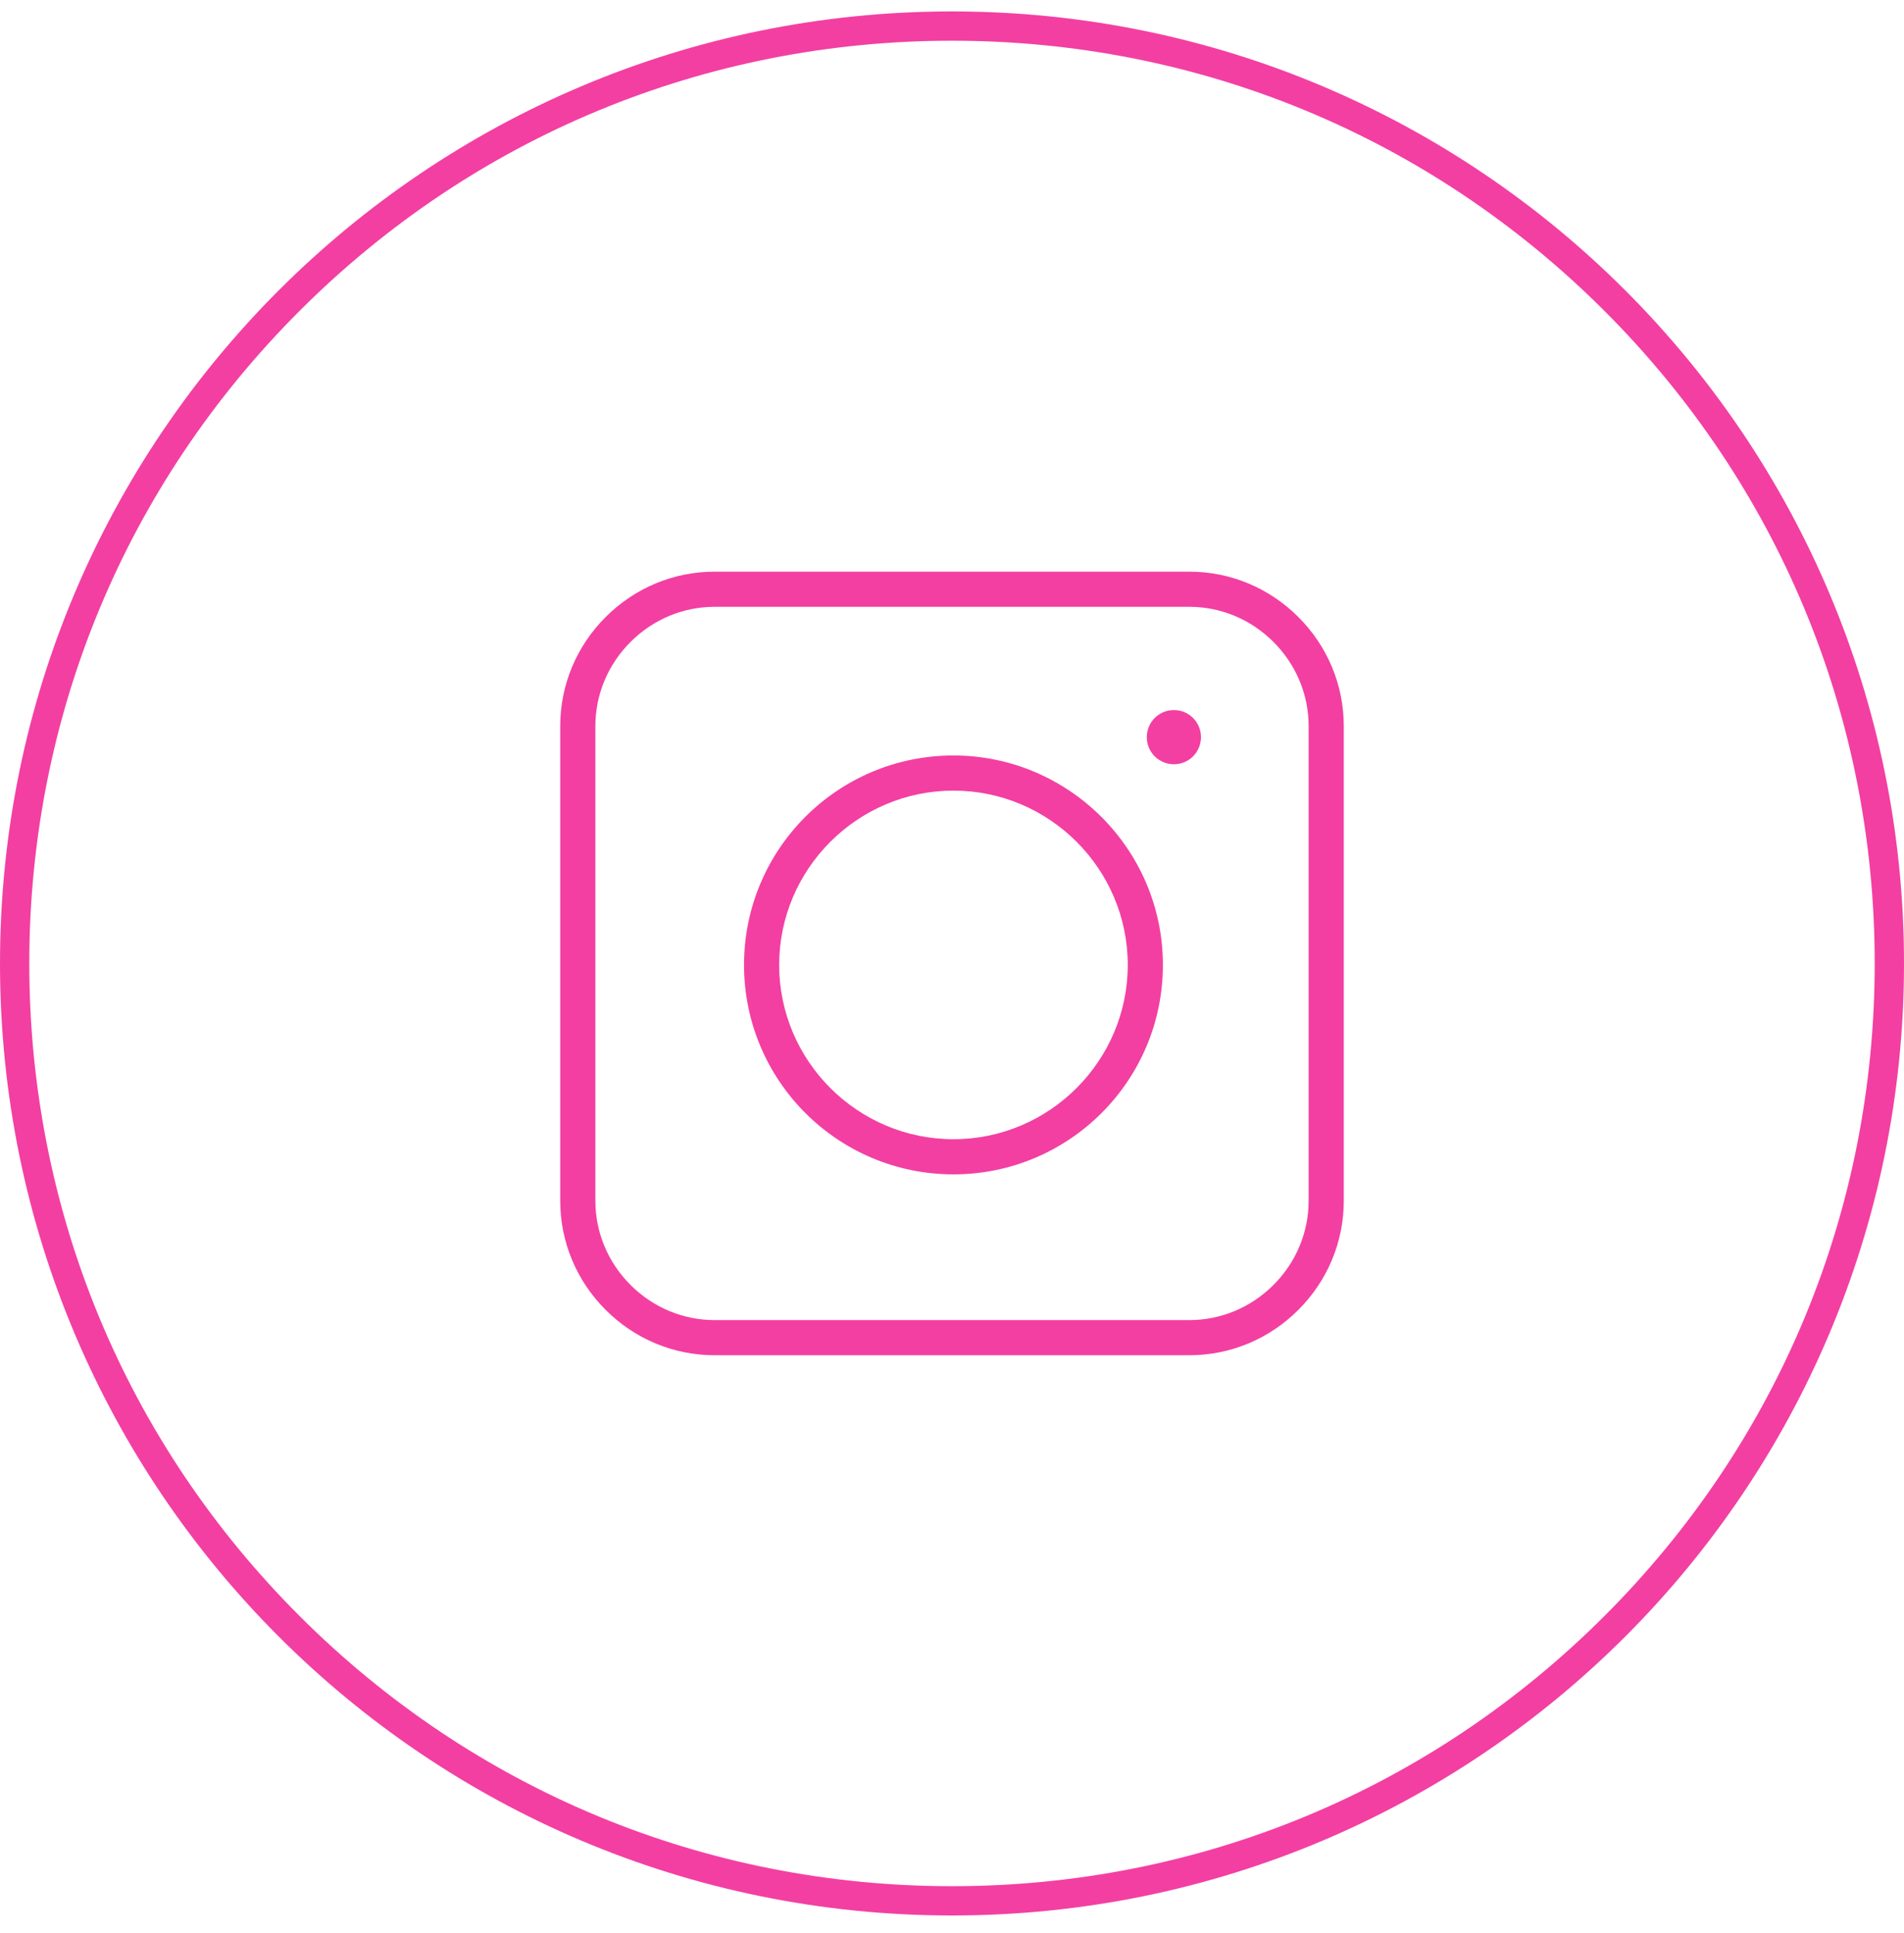
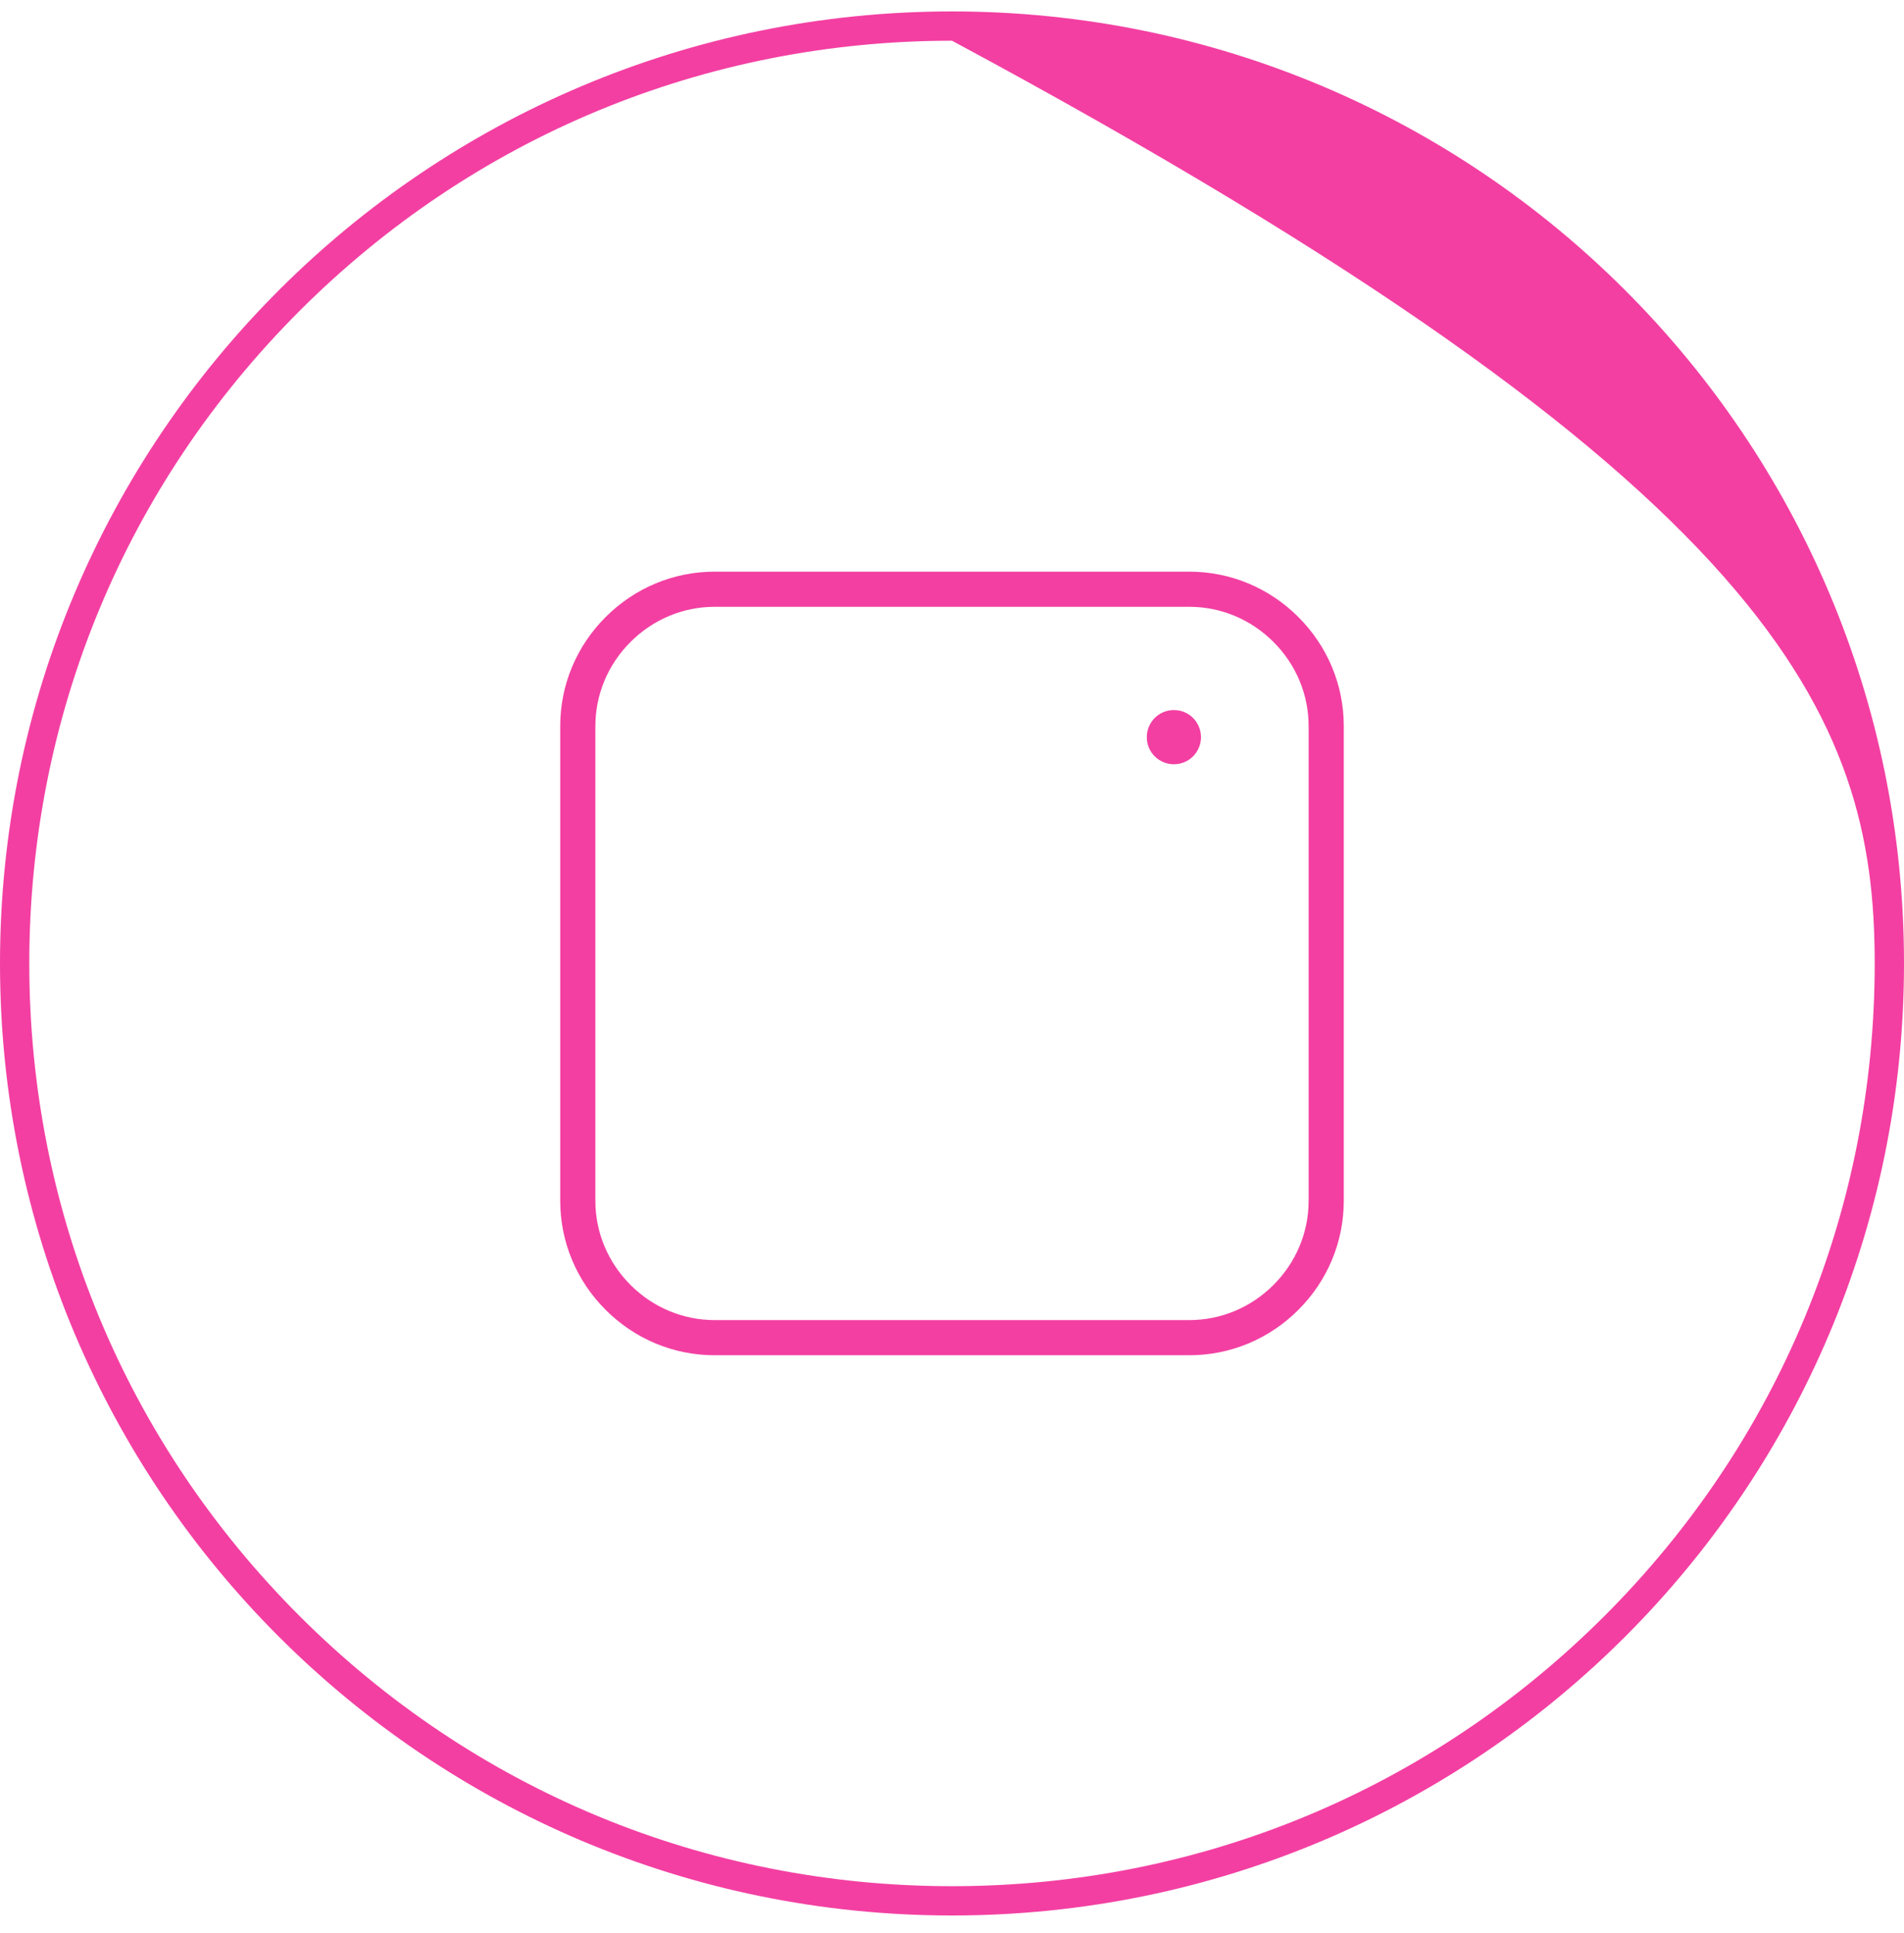
<svg xmlns="http://www.w3.org/2000/svg" width="65" height="66" viewBox="0 0 65 66" fill="none">
-   <path d="M32.5 1.39C40.925 1.39 48.825 4.665 54.775 10.615C60.725 16.565 64 24.465 64 32.89C64 41.315 60.725 49.215 54.775 55.165C48.825 61.115 40.925 64.39 32.5 64.39C24.075 64.39 16.175 61.115 10.225 55.165C4.275 49.215 1 41.315 1 32.89C1 24.465 4.275 16.565 10.225 10.615C16.175 4.665 24.075 1.39 32.5 1.39ZM32.5 0.39C14.55 0.39 0 14.94 0 32.89C0 50.84 14.55 65.39 32.5 65.39C50.45 65.39 65 50.84 65 32.89C65 14.94 50.45 0.39 32.5 0.39Z" fill="#F33FA2" />
+   <path d="M32.5 1.39C60.725 16.565 64 24.465 64 32.89C64 41.315 60.725 49.215 54.775 55.165C48.825 61.115 40.925 64.39 32.5 64.39C24.075 64.39 16.175 61.115 10.225 55.165C4.275 49.215 1 41.315 1 32.89C1 24.465 4.275 16.565 10.225 10.615C16.175 4.665 24.075 1.39 32.5 1.39ZM32.5 0.39C14.55 0.39 0 14.94 0 32.89C0 50.84 14.55 65.39 32.5 65.39C50.45 65.39 65 50.84 65 32.89C65 14.94 50.45 0.39 32.5 0.39Z" fill="#F33FA2" />
  <path d="M40.075 24.24C39.55 24.24 39.15 24.665 39.15 25.165C39.15 25.69 39.575 26.09 40.075 26.09C40.6 26.09 41 25.665 41 25.165C41 24.665 40.6 24.24 40.075 24.24Z" fill="#F33FA2" />
-   <path d="M32.55 38.89C29.275 38.89 26.6 36.215 26.6 32.94C26.6 29.665 29.275 26.99 32.55 26.99C35.825 26.99 38.5 29.665 38.5 32.94C38.5 36.215 35.825 38.89 32.55 38.89ZM32.55 25.79C28.6 25.79 25.4 28.99 25.4 32.94C25.4 36.89 28.6 40.09 32.55 40.09C36.5 40.09 39.7 36.89 39.7 32.94C39.7 28.99 36.475 25.79 32.55 25.79Z" fill="#F33FA2" />
  <path d="M44.675 40.99C44.675 42.065 44.25 43.09 43.475 43.865C42.7 44.64 41.675 45.065 40.6 45.065H24.4C23.325 45.065 22.3 44.64 21.525 43.865C20.75 43.09 20.325 42.065 20.325 40.99V24.79C20.325 23.715 20.75 22.69 21.525 21.915C22.3 21.14 23.325 20.715 24.4 20.715H40.6C41.675 20.715 42.7 21.14 43.475 21.915C44.25 22.69 44.675 23.715 44.675 24.79V40.99ZM44.325 21.065C43.325 20.065 42 19.515 40.6 19.515H24.4C23 19.515 21.675 20.065 20.675 21.065C19.675 22.065 19.125 23.39 19.125 24.79V40.99C19.125 42.39 19.675 43.715 20.675 44.715C21.675 45.715 23 46.265 24.4 46.265H40.6C42 46.265 43.325 45.715 44.325 44.715C45.325 43.715 45.875 42.39 45.875 40.99V24.79C45.875 23.39 45.325 22.065 44.325 21.065Z" fill="#F33FA2" />
</svg>